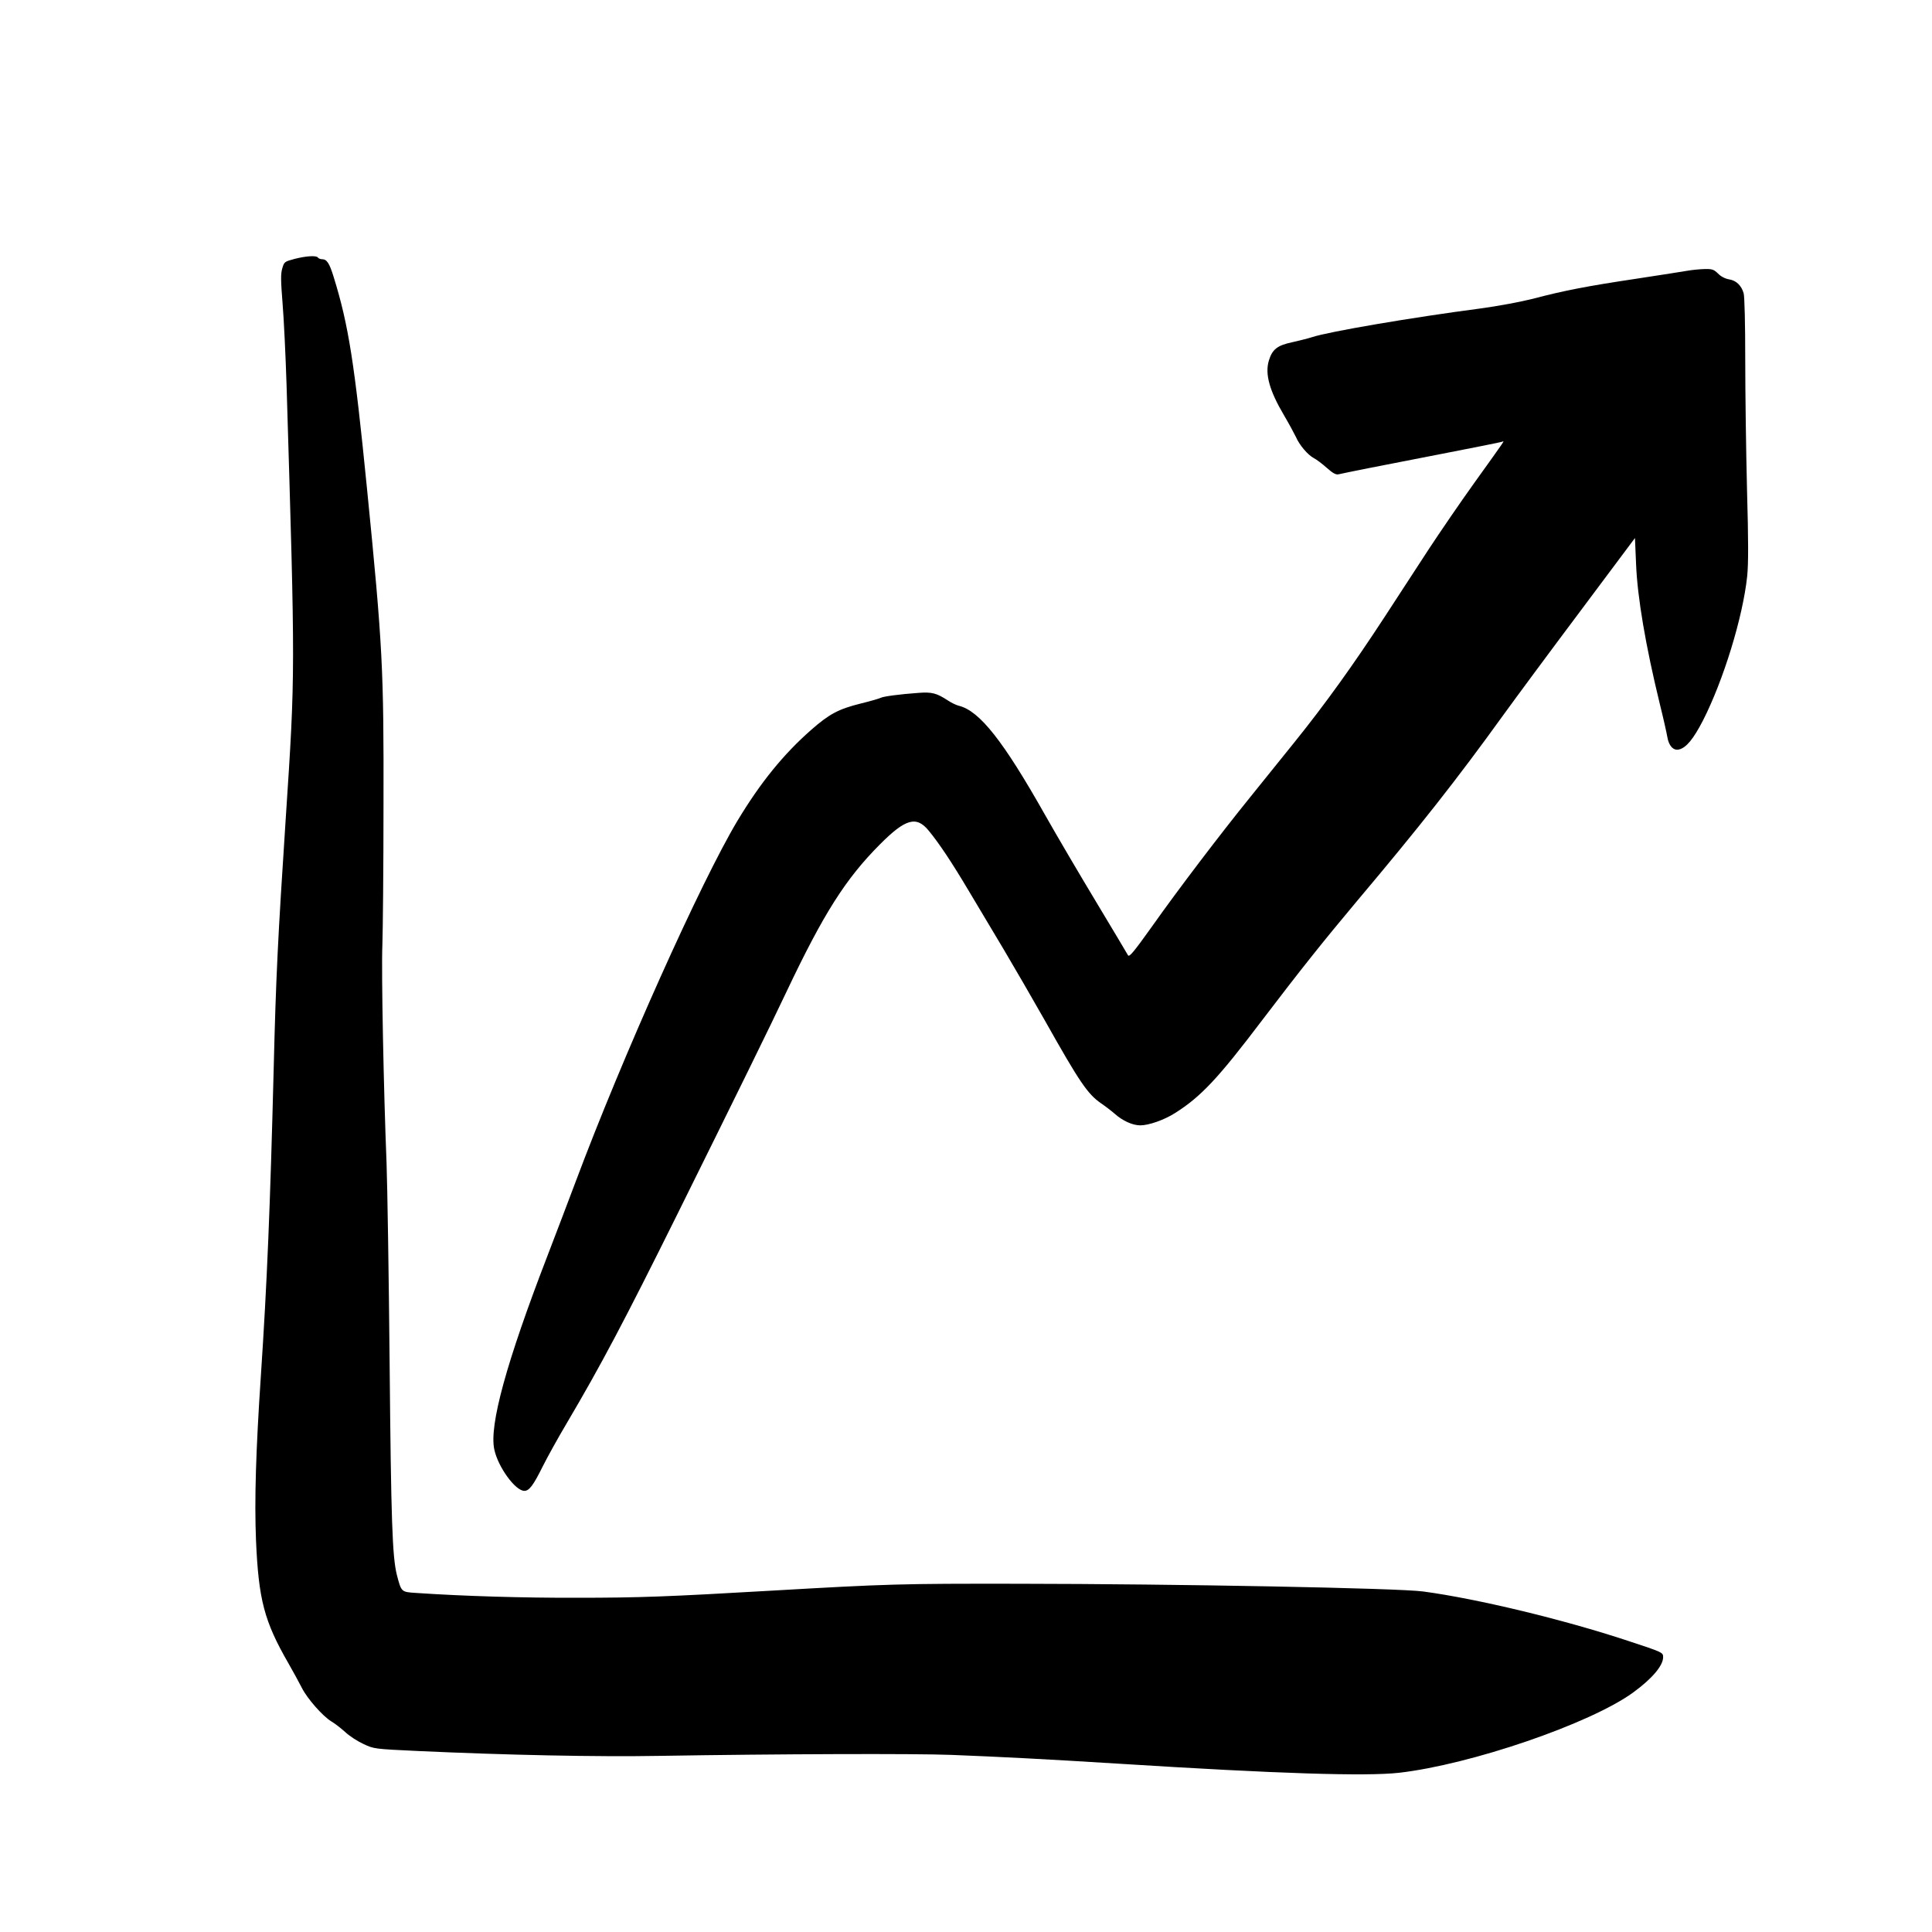
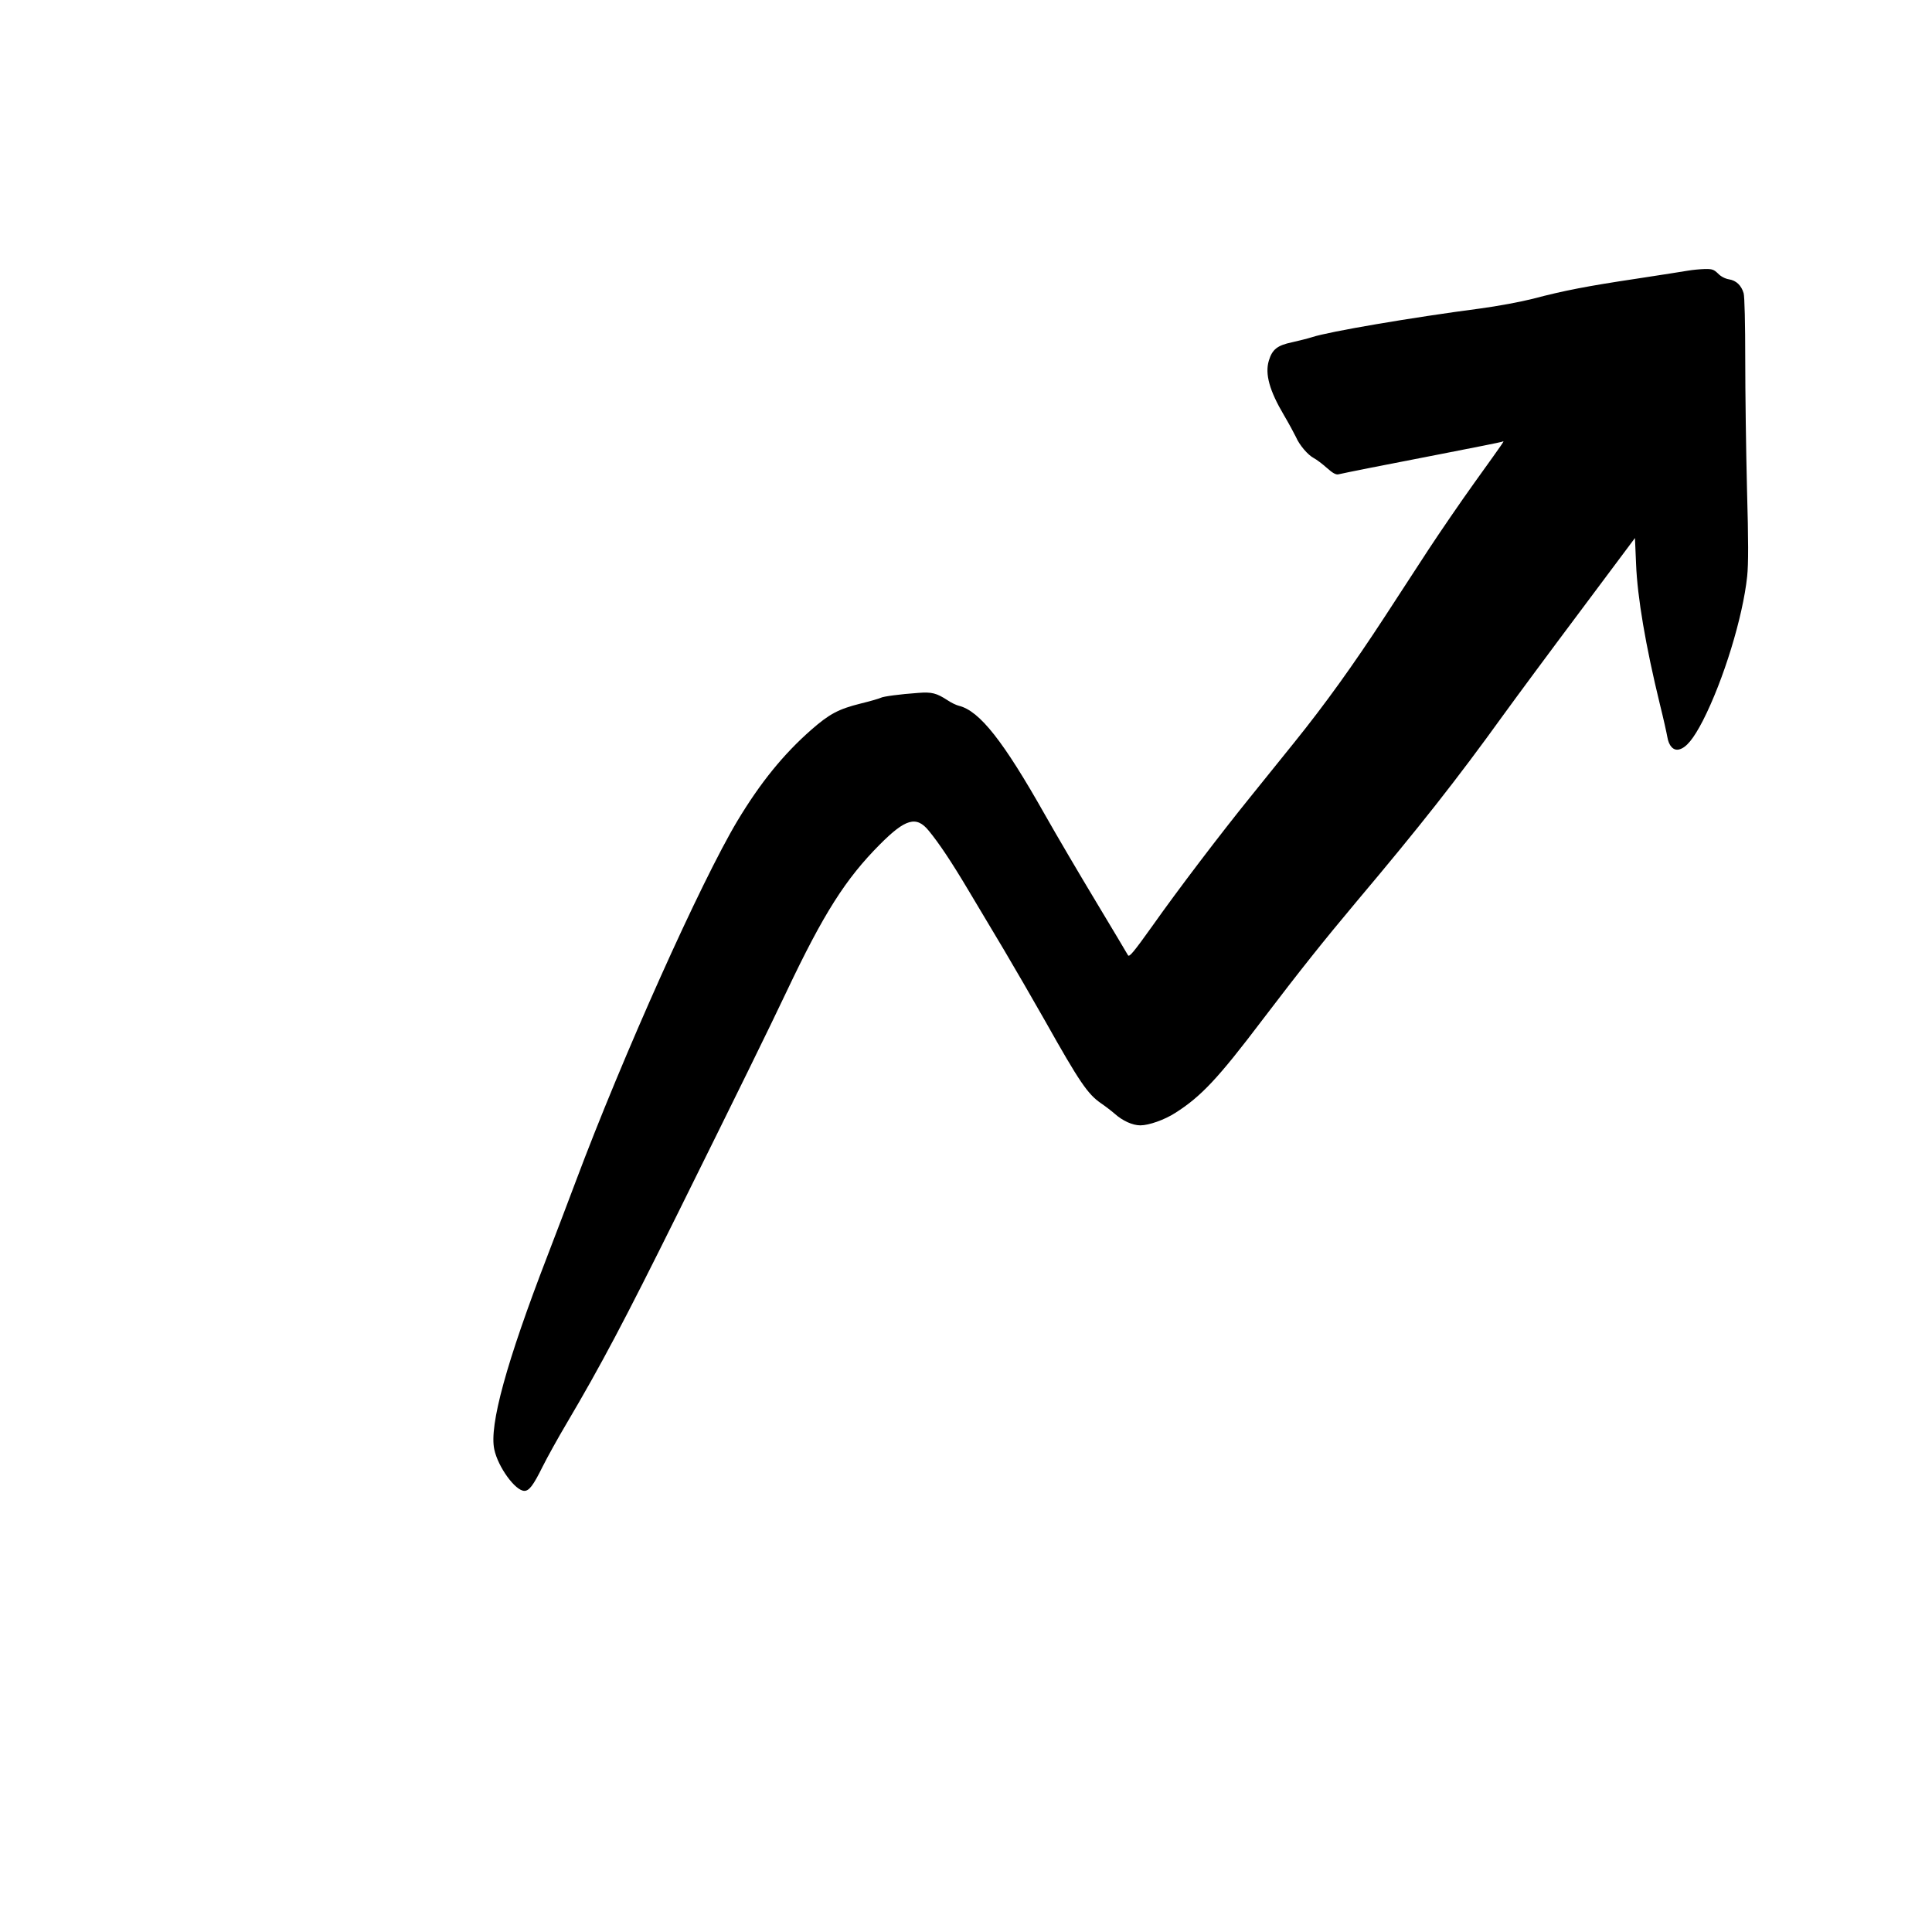
<svg xmlns="http://www.w3.org/2000/svg" width="48" height="48" viewBox="0 0 48 48" fill="none">
-   <path d="M7.32 6.432C7.068 6.5 7.06 6.504 7.012 6.672C6.972 6.808 6.976 6.976 7.02 7.532C7.052 7.912 7.096 8.832 7.12 9.58C7.336 16.732 7.34 16.692 7.1 20.32C6.9 23.36 6.856 24.288 6.8 26.54C6.712 30.004 6.636 31.86 6.48 34.2C6.356 36.056 6.32 37.276 6.36 38.26C6.424 39.748 6.564 40.28 7.168 41.328C7.284 41.532 7.436 41.808 7.5 41.936C7.636 42.204 8.016 42.636 8.232 42.768C8.316 42.816 8.464 42.932 8.572 43.028C8.676 43.128 8.88 43.26 9.028 43.328C9.292 43.452 9.292 43.452 10.396 43.504C12.588 43.604 14.816 43.652 16.4 43.624C19.292 43.576 22.728 43.564 23.64 43.6C24.856 43.648 25.96 43.704 27.82 43.82C31.752 44.068 33.94 44.136 34.76 44.044C36.544 43.84 39.508 42.824 40.572 42.052C41.044 41.708 41.32 41.384 41.32 41.172C41.32 41.056 41.316 41.052 40.452 40.768C38.848 40.236 36.7 39.72 35.36 39.54C34.748 39.456 29.26 39.352 25.3 39.348C22.372 39.344 22.072 39.352 19.16 39.52C16.6 39.668 15.892 39.696 14.34 39.696C12.992 39.7 11.512 39.656 10.336 39.576C9.968 39.552 9.972 39.556 9.86 39.128C9.748 38.68 9.716 37.812 9.68 33.86C9.66 31.68 9.624 29.448 9.604 28.9C9.532 27.12 9.472 24.116 9.5 23.48C9.512 23.14 9.528 21.572 9.528 20C9.536 16.612 9.508 16.06 9.116 12.12C8.808 9.02 8.66 8.076 8.292 6.888C8.184 6.536 8.12 6.44 8 6.44C7.96 6.44 7.912 6.42 7.9 6.4C7.864 6.344 7.62 6.356 7.32 6.432Z" fill="black" />
  <path d="M41.94 6.724C41.832 6.744 41.256 6.832 40.66 6.924C39.432 7.108 38.852 7.22 38.08 7.424C37.78 7.5 37.2 7.608 36.78 7.664C35.072 7.888 33.008 8.24 32.6 8.376C32.5 8.408 32.276 8.464 32.1 8.504C31.736 8.58 31.608 8.68 31.524 8.96C31.424 9.292 31.54 9.708 31.9 10.316C32.02 10.52 32.152 10.764 32.196 10.855C32.284 11.059 32.492 11.303 32.644 11.383C32.708 11.416 32.852 11.524 32.964 11.624C33.112 11.756 33.192 11.8 33.256 11.784C33.432 11.743 34.392 11.552 35.8 11.28C36.604 11.124 37.284 10.988 37.316 10.976C37.38 10.956 37.452 10.848 36.632 11.992C36.288 12.472 35.776 13.22 35.492 13.652C35.212 14.084 34.72 14.84 34.4 15.328C33.62 16.524 32.916 17.503 32.164 18.436C31.82 18.86 31.328 19.471 31.068 19.796C30.32 20.72 29.264 22.108 28.64 22.992C28.16 23.664 28.056 23.788 28.024 23.732C28.004 23.692 27.648 23.1 27.24 22.419C26.828 21.735 26.252 20.756 25.96 20.239C24.928 18.412 24.34 17.663 23.824 17.535C23.76 17.52 23.632 17.459 23.544 17.399C23.268 17.22 23.152 17.188 22.812 17.215C22.352 17.247 21.94 17.304 21.884 17.336C21.856 17.352 21.632 17.419 21.38 17.48C20.836 17.616 20.608 17.735 20.156 18.131C19.464 18.739 18.892 19.444 18.32 20.395C17.412 21.912 15.468 26.244 14.3 29.364C14.14 29.792 13.824 30.62 13.6 31.204C12.58 33.848 12.152 35.412 12.28 36.008C12.372 36.448 12.804 37.04 13.028 37.04C13.148 37.04 13.252 36.9 13.48 36.44C13.596 36.208 13.864 35.724 14.08 35.36C14.928 33.924 15.508 32.828 16.832 30.16C18.344 27.108 19.12 25.528 19.54 24.64C20.464 22.692 21.008 21.836 21.86 20.98C22.496 20.34 22.768 20.264 23.072 20.636C23.324 20.94 23.644 21.419 24.06 22.119C24.276 22.484 24.672 23.148 24.944 23.6C25.212 24.052 25.668 24.84 25.96 25.355C26.824 26.892 27.024 27.183 27.356 27.412C27.456 27.48 27.608 27.596 27.696 27.672C27.892 27.848 28.14 27.959 28.332 27.959C28.54 27.959 28.928 27.824 29.196 27.652C29.84 27.244 30.264 26.792 31.36 25.344C32.304 24.104 32.864 23.4 33.716 22.384C35.26 20.552 36.2 19.36 37.348 17.767C37.66 17.336 38.524 16.168 39.268 15.176L40.62 13.367L40.648 14.016C40.68 14.836 40.884 16.04 41.24 17.5C41.328 17.852 41.408 18.215 41.424 18.308C41.46 18.532 41.576 18.656 41.716 18.62C41.896 18.576 42.072 18.36 42.308 17.904C42.82 16.899 43.3 15.336 43.408 14.319C43.44 14.008 43.44 13.447 43.404 12.159C43.38 11.204 43.36 9.744 43.36 8.92C43.36 8.06 43.344 7.36 43.32 7.284C43.264 7.092 43.136 6.968 42.956 6.94C42.86 6.924 42.752 6.868 42.684 6.796C42.58 6.696 42.54 6.68 42.352 6.684C42.236 6.688 42.052 6.704 41.94 6.724Z" fill="black" />
</svg>